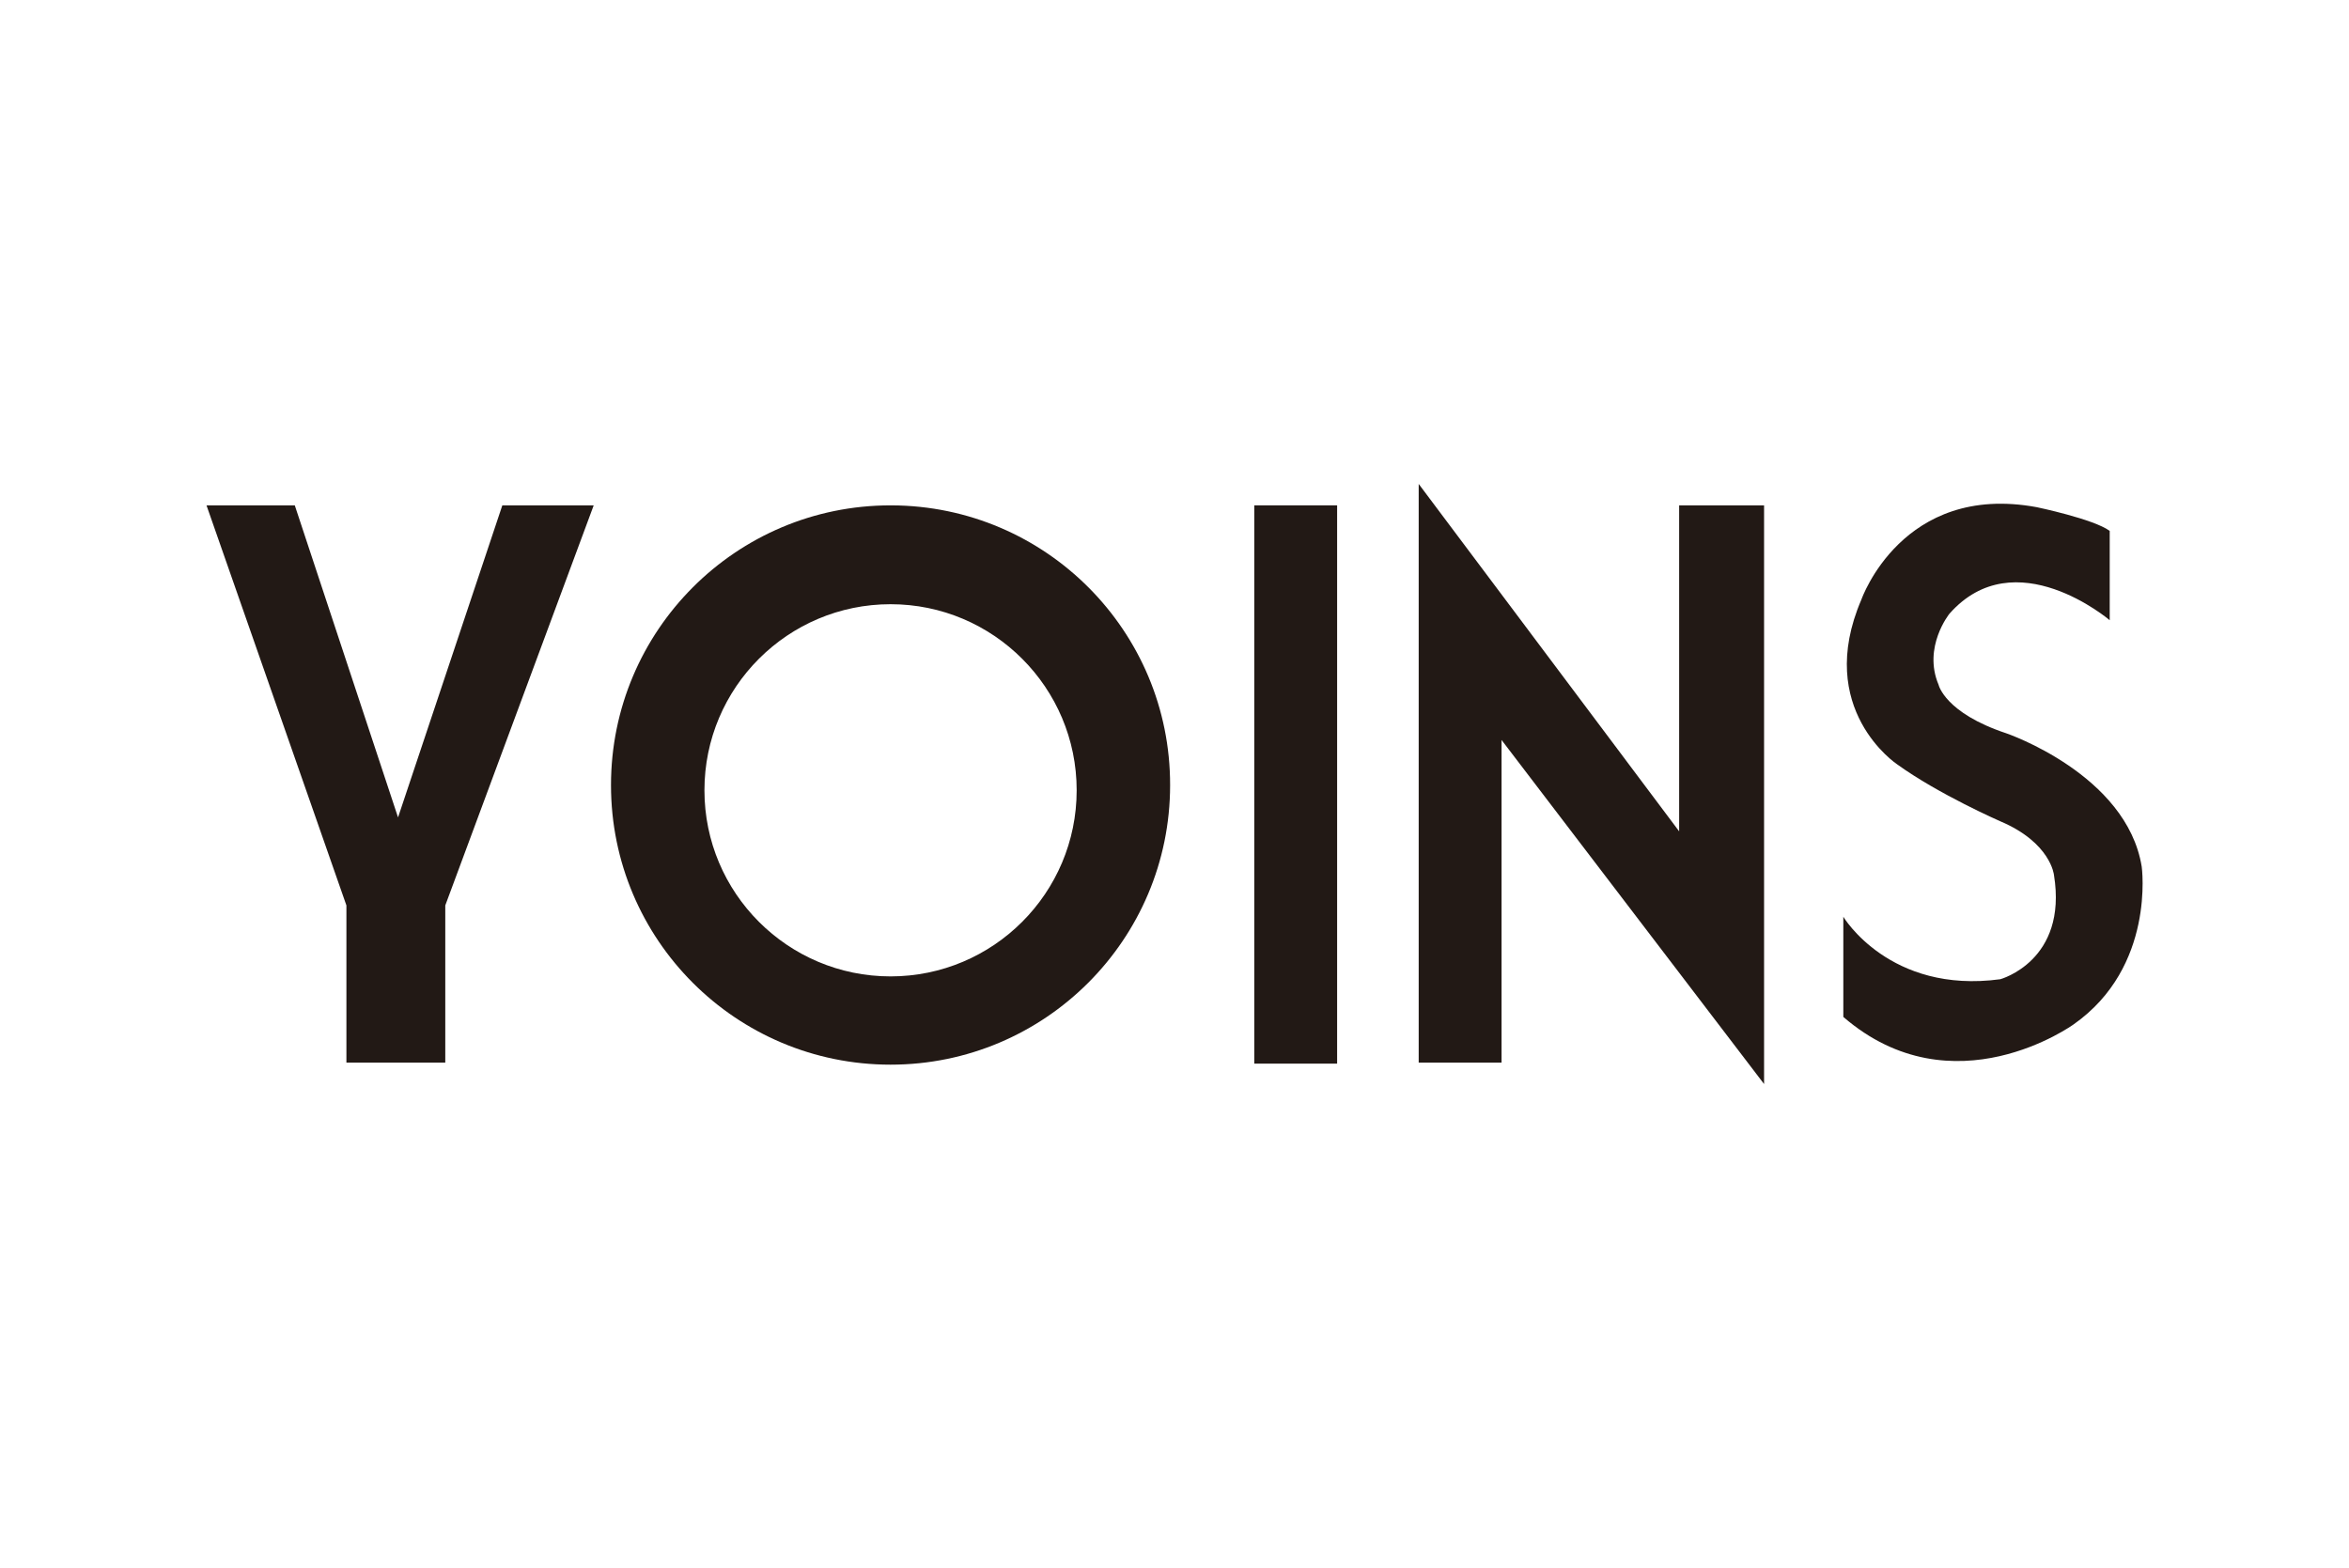
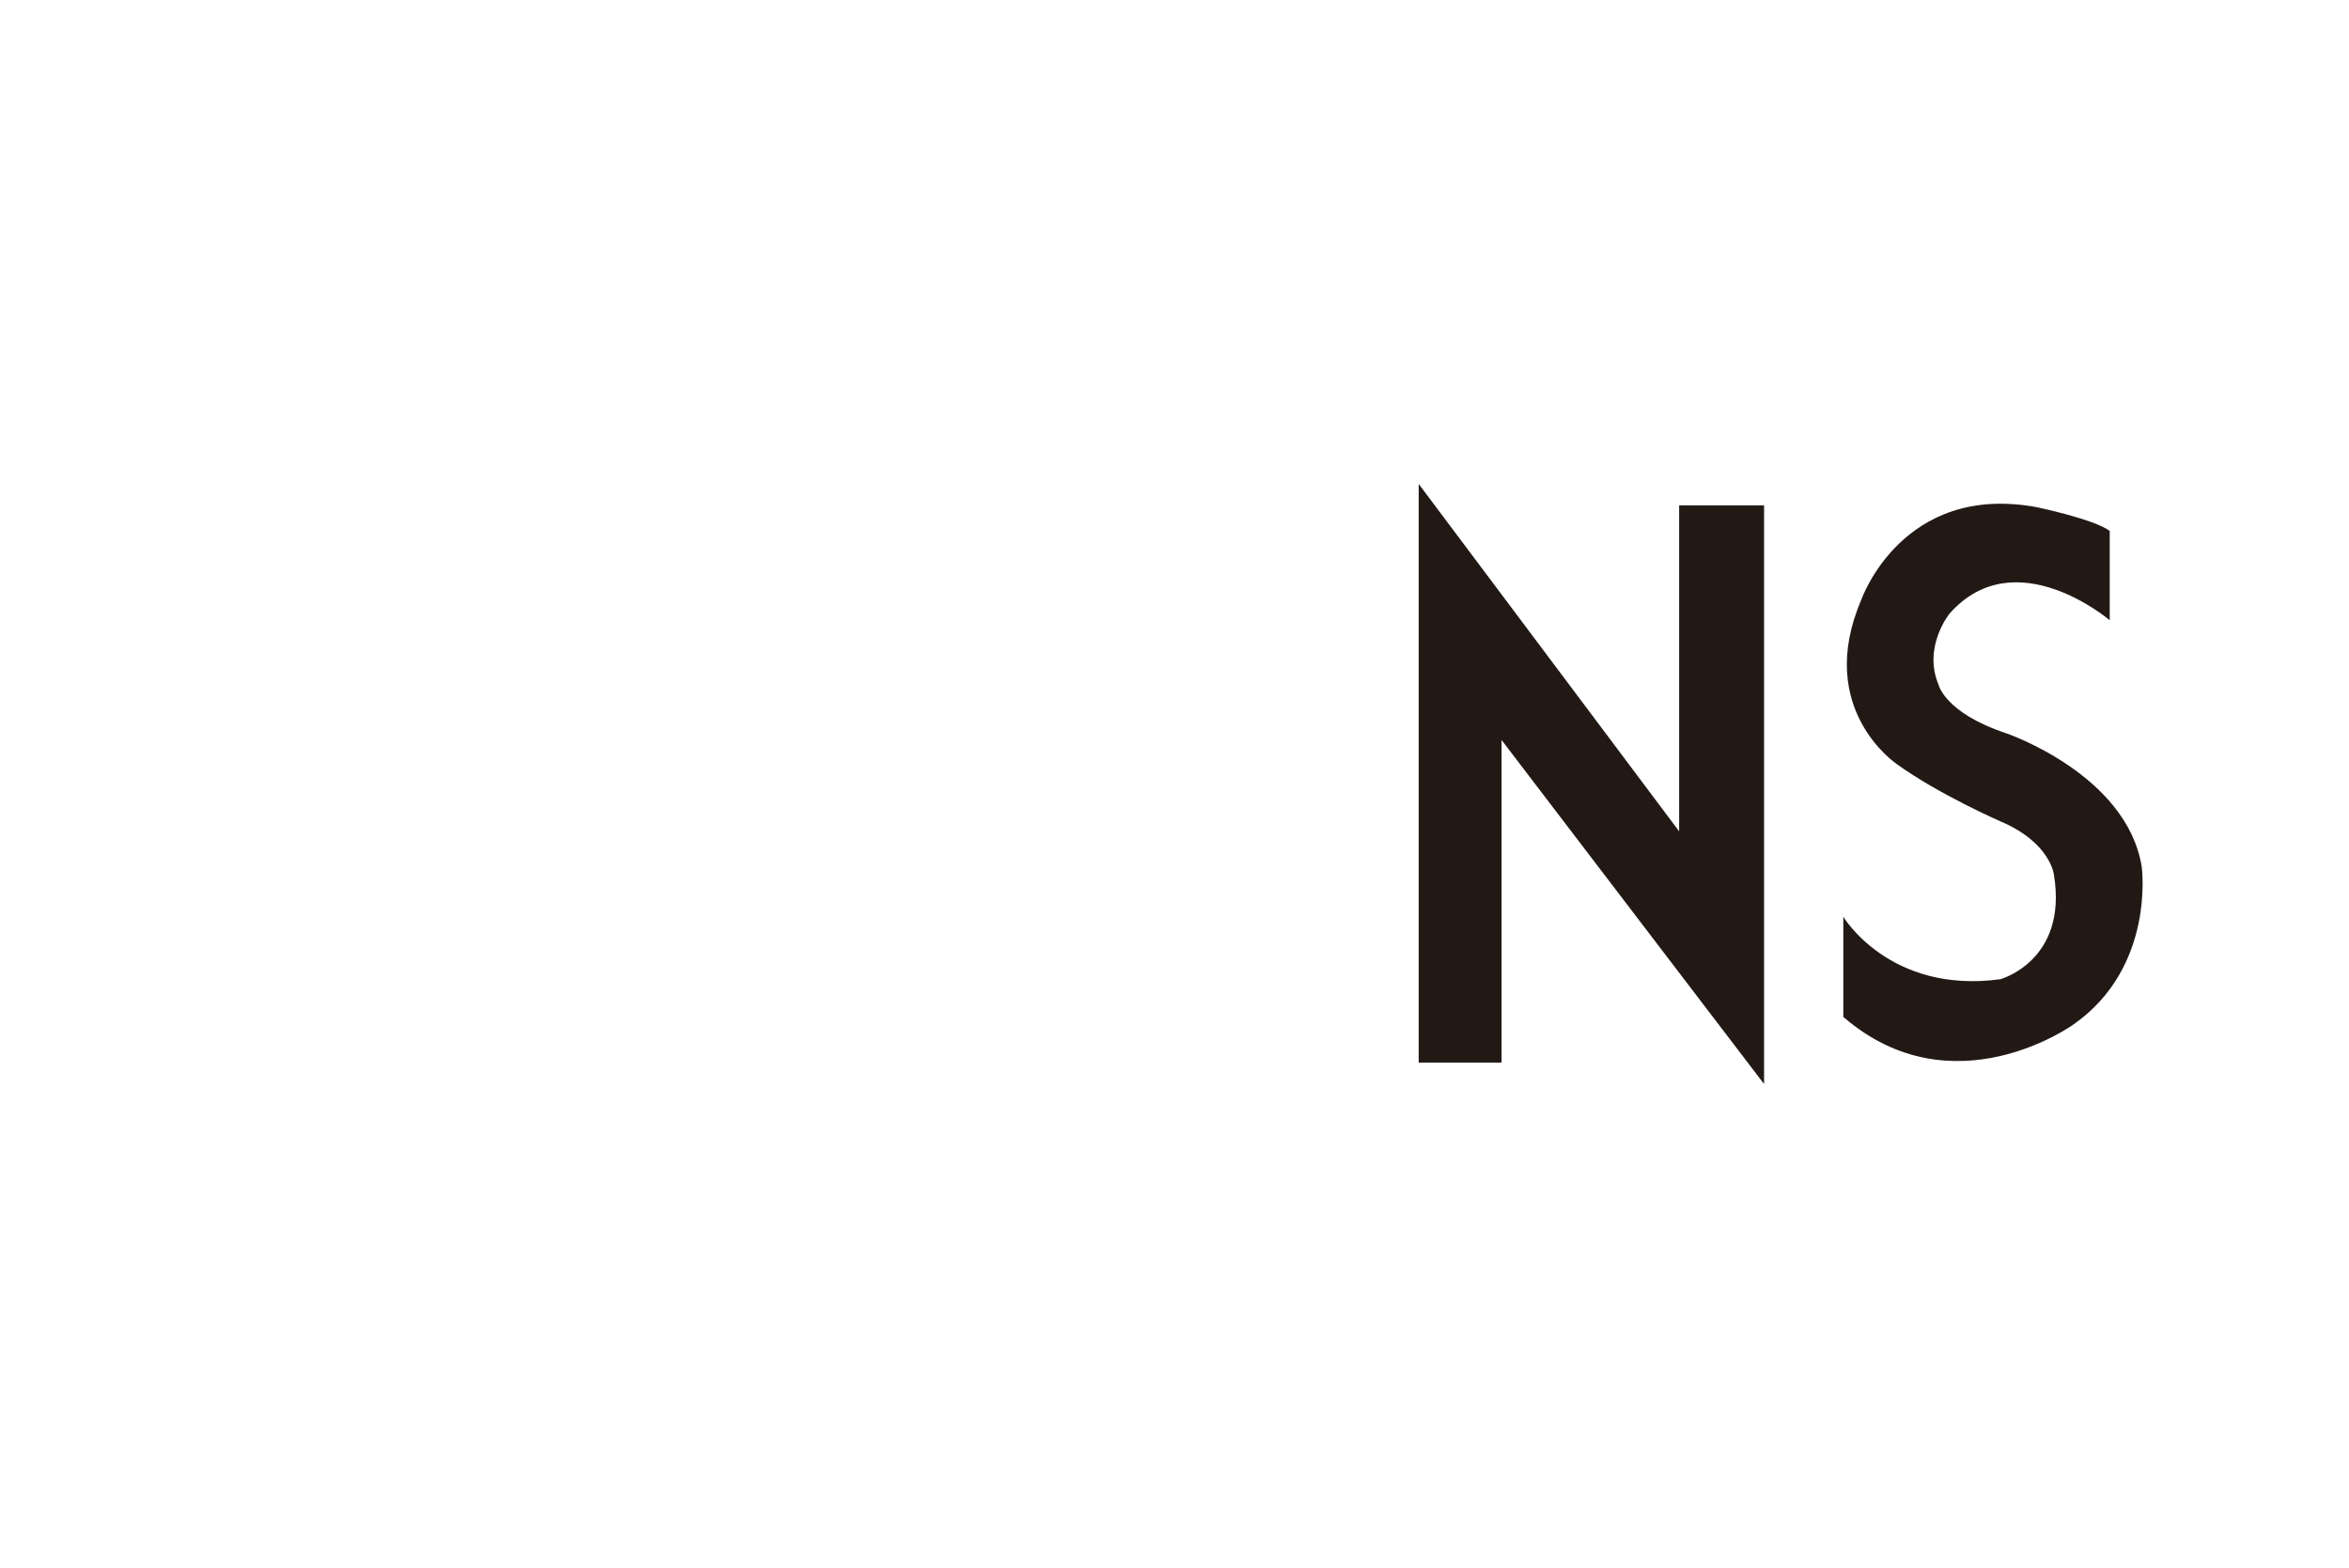
<svg xmlns="http://www.w3.org/2000/svg" version="1.0" id="Layer_1" x="0px" y="0px" viewBox="0 0 910 607.5" style="enable-background:new 0 0 910 607.5;" xml:space="preserve">
  <style type="text/css"> .st0{fill:#221915;} </style>
-   <polygon class="st0" points="154.2,316.7 114.2,195.8 80,195.8 134.2,350.8 134.2,411.7 172.5,411.7 172.5,350.8 230,195.8 194.6,195.8 " />
-   <path class="st0" d="M345,195.8c-59.8,0-108.3,48.5-108.3,108.4S285.2,412.5,345,412.5c59.8,0,108.3-48.5,108.3-108.3 c0.1-59.7-48.2-108.2-107.9-108.4C345.3,195.8,345.2,195.8,345,195.8z M345,378.3c-39.8,0-72.1-32.3-72.1-72.1s32.3-72.1,72.1-72.1 s72.1,32.3,72.1,72.1l0,0C417.1,346,384.8,378.3,345,378.3L345,378.3z" />
-   <rect x="485.9" y="195.8" class="st0" width="32.1" height="216.3" />
  <polygon class="st0" points="650.5,322.1 549.6,187.5 549.6,411.7 581.7,411.7 581.7,286.7 683.4,420 683.4,195.8 650.5,195.8 " />
  <path class="st0" d="M829.7,335.8c-5.8-35.8-52.5-51.7-52.5-51.7c-23.8-7.9-26.2-18.8-26.2-18.8c-6.2-14.6,4.2-27.5,4.2-27.5 c25.4-28.8,62.1,2.5,62.1,2.5v-34.6c-6.2-4.6-28.3-9.2-28.3-9.2c-52.1-9.6-67.9,35.8-67.9,35.8c-18.3,42.5,13.8,63.8,13.8,63.8 c16.2,11.7,40,22.1,40,22.1c19.6,8.3,20.8,20.8,20.8,20.8c5.4,33.3-20.8,40.4-20.8,40.4c-42.9,5.8-60.8-24.2-60.8-24.2v38.8 c42.5,36.7,89.2,2.9,89.2,2.9C835.1,374.6,829.7,335.8,829.7,335.8z" />
</svg>